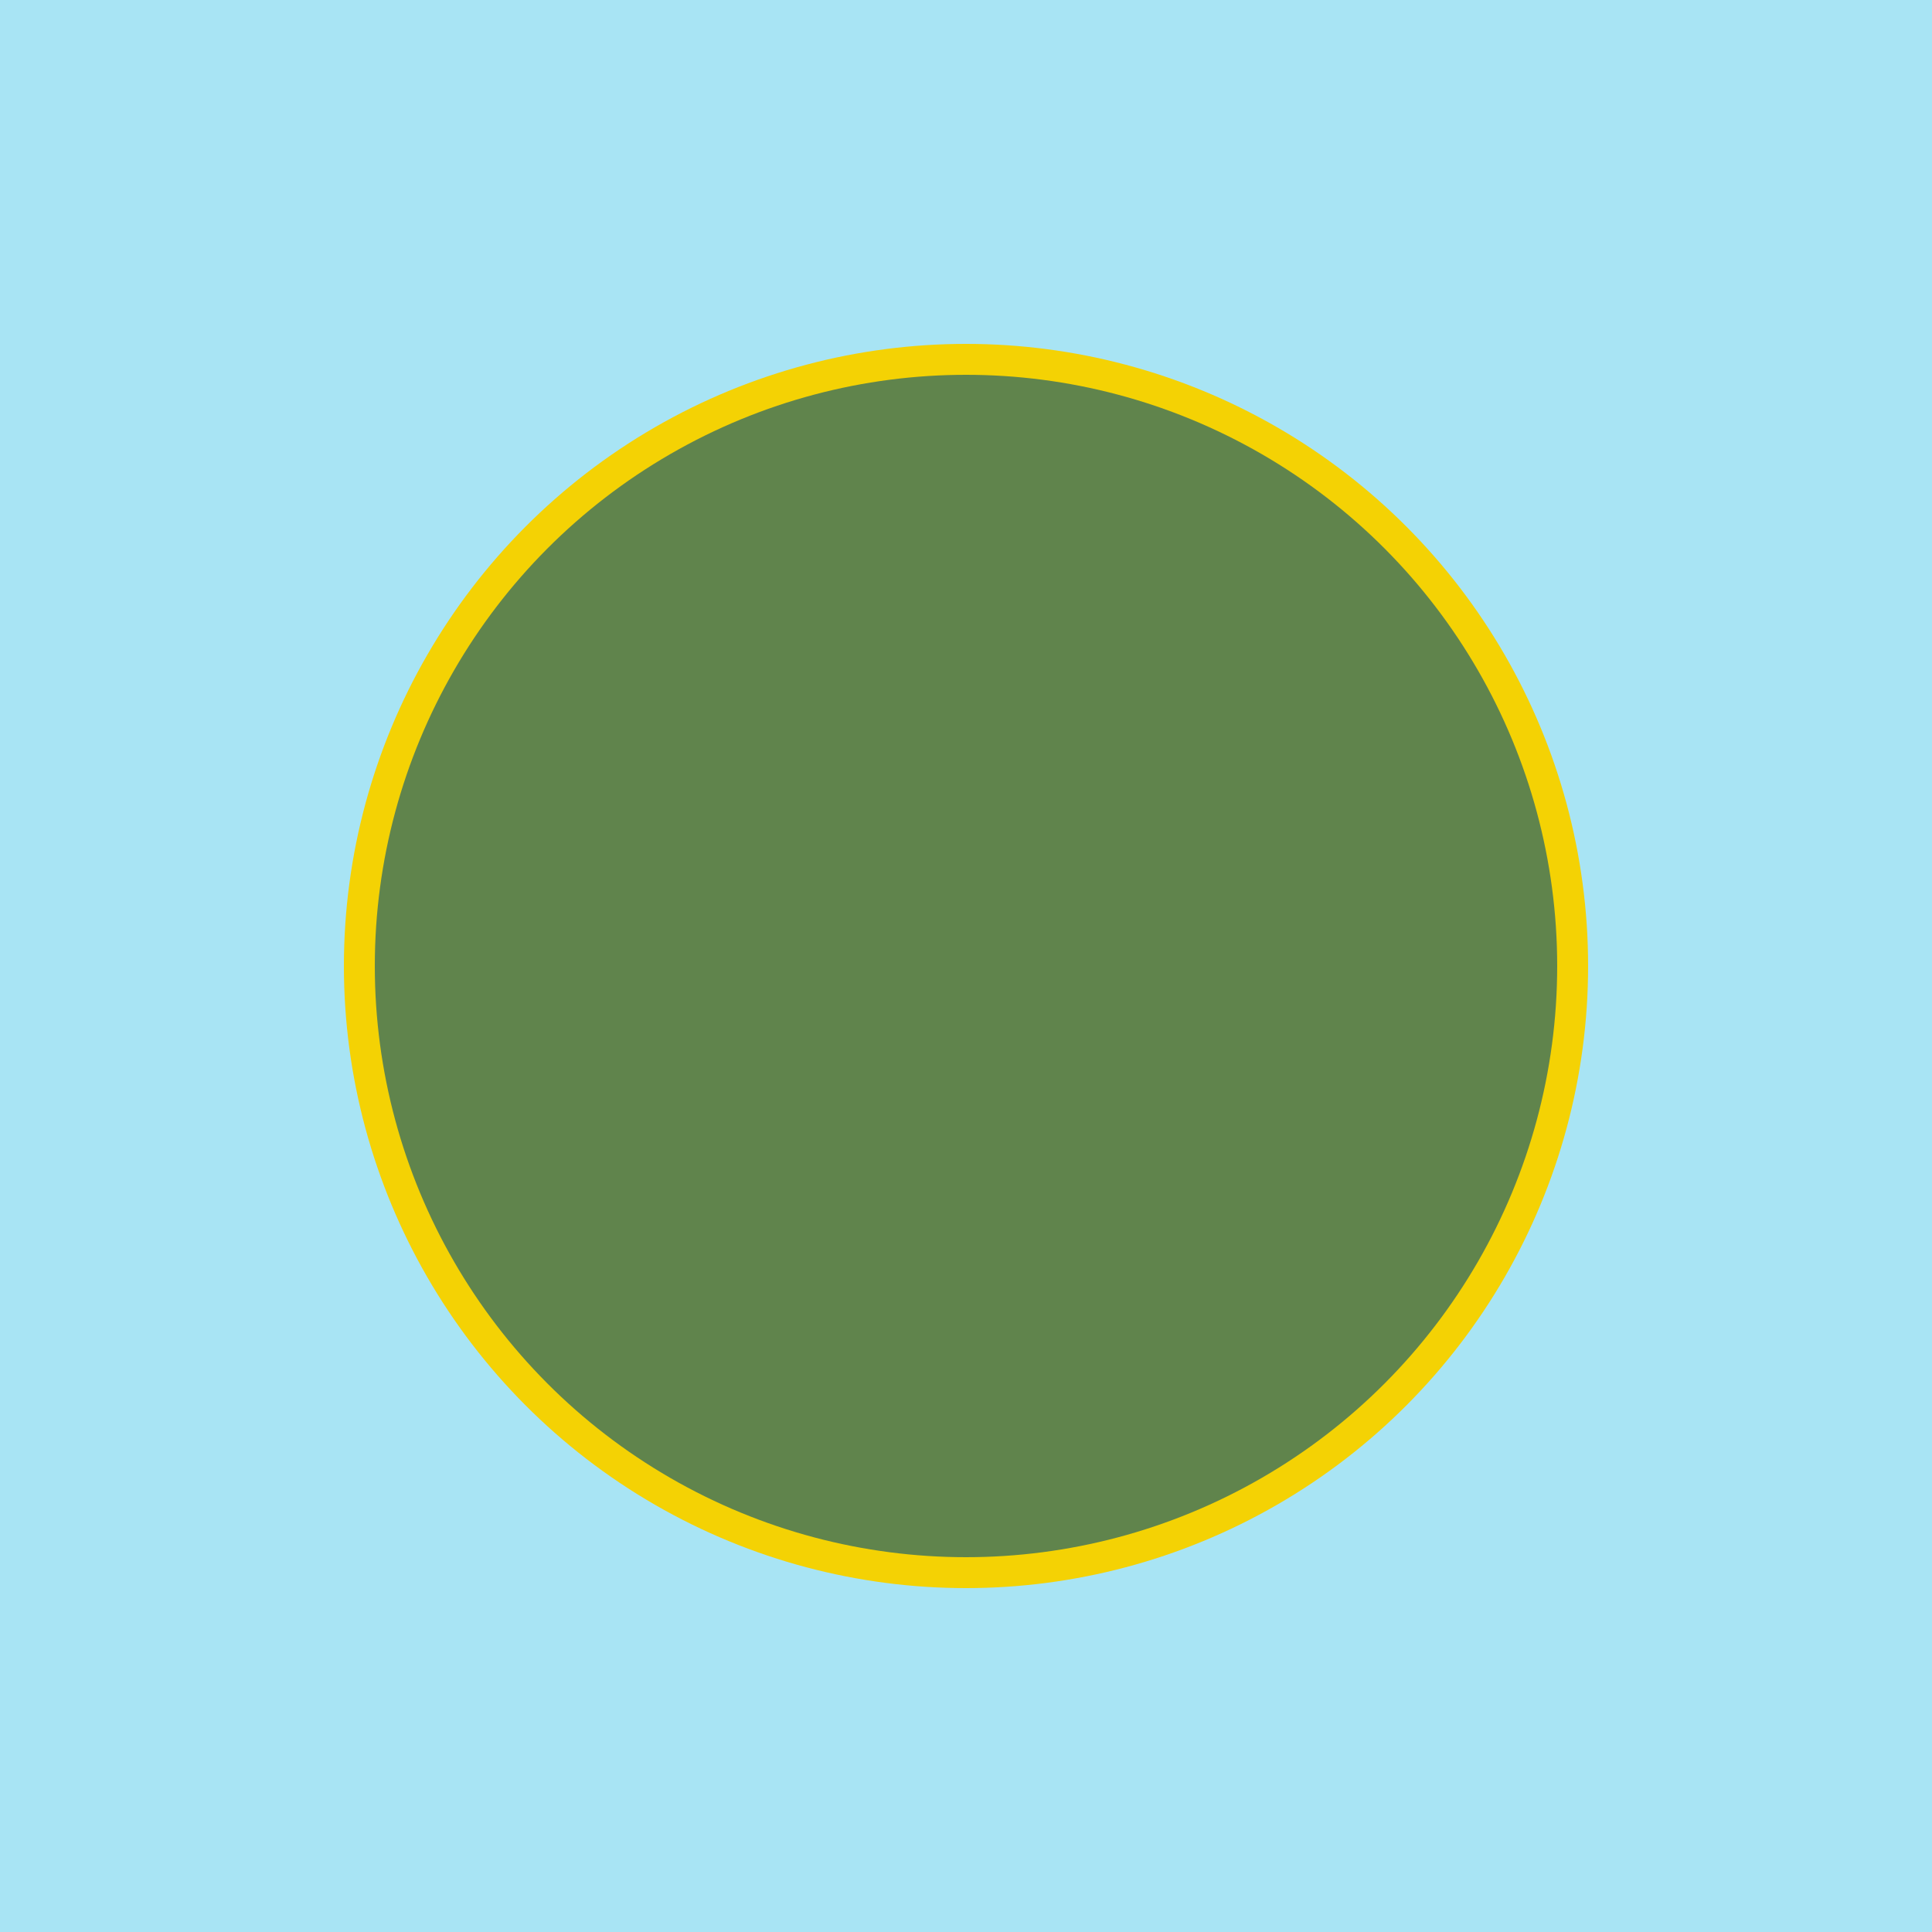
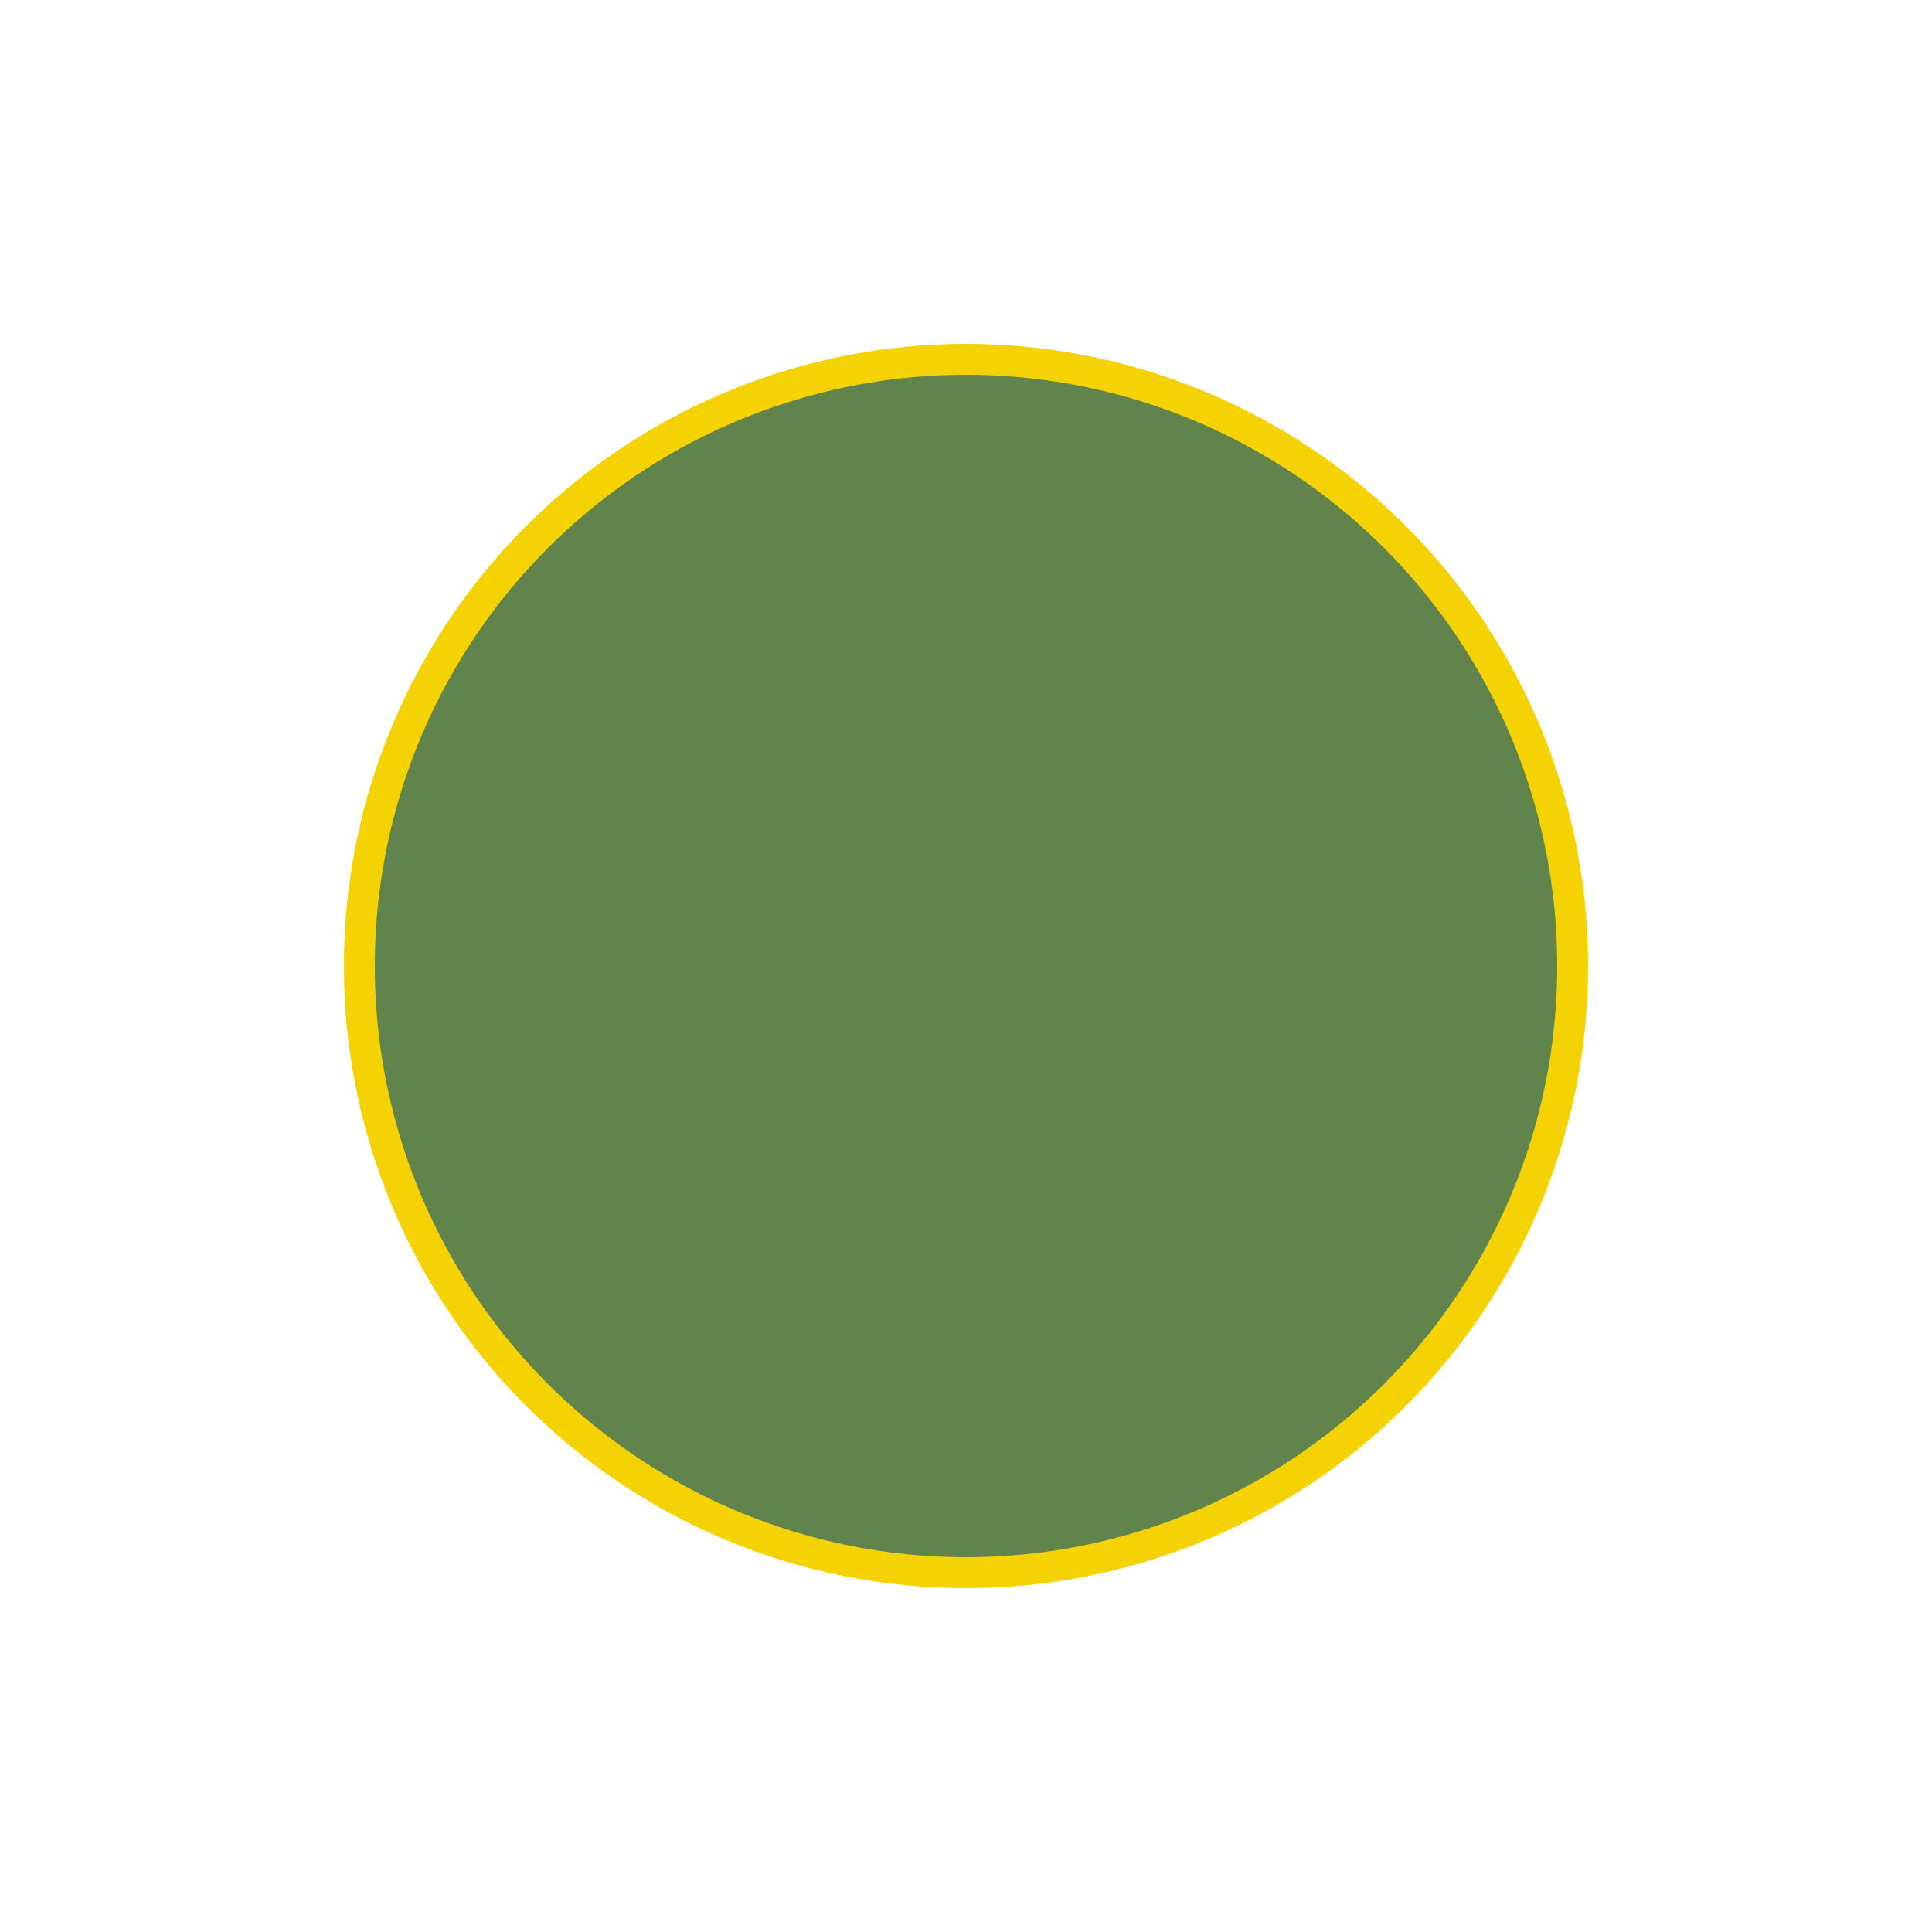
<svg xmlns="http://www.w3.org/2000/svg" id="x" preserveAspectRatio="xMinYMin meet" viewBox="0 0 1000 1000">
  <filter id="blur">
    <feGaussianBlur in="SourceGraphic" stdDeviation="0.5" />
  </filter>
-   <rect fill="#a8e4f4" width="1000" height="1000" filter="url(#blur)" />
  <circle cx="500" cy="500" r="322" fill="#f4d204" filter="url(#blur)" />
  <circle cx="500" cy="500" r="306" fill="#60844c" filter="url(#blur)" />
</svg>